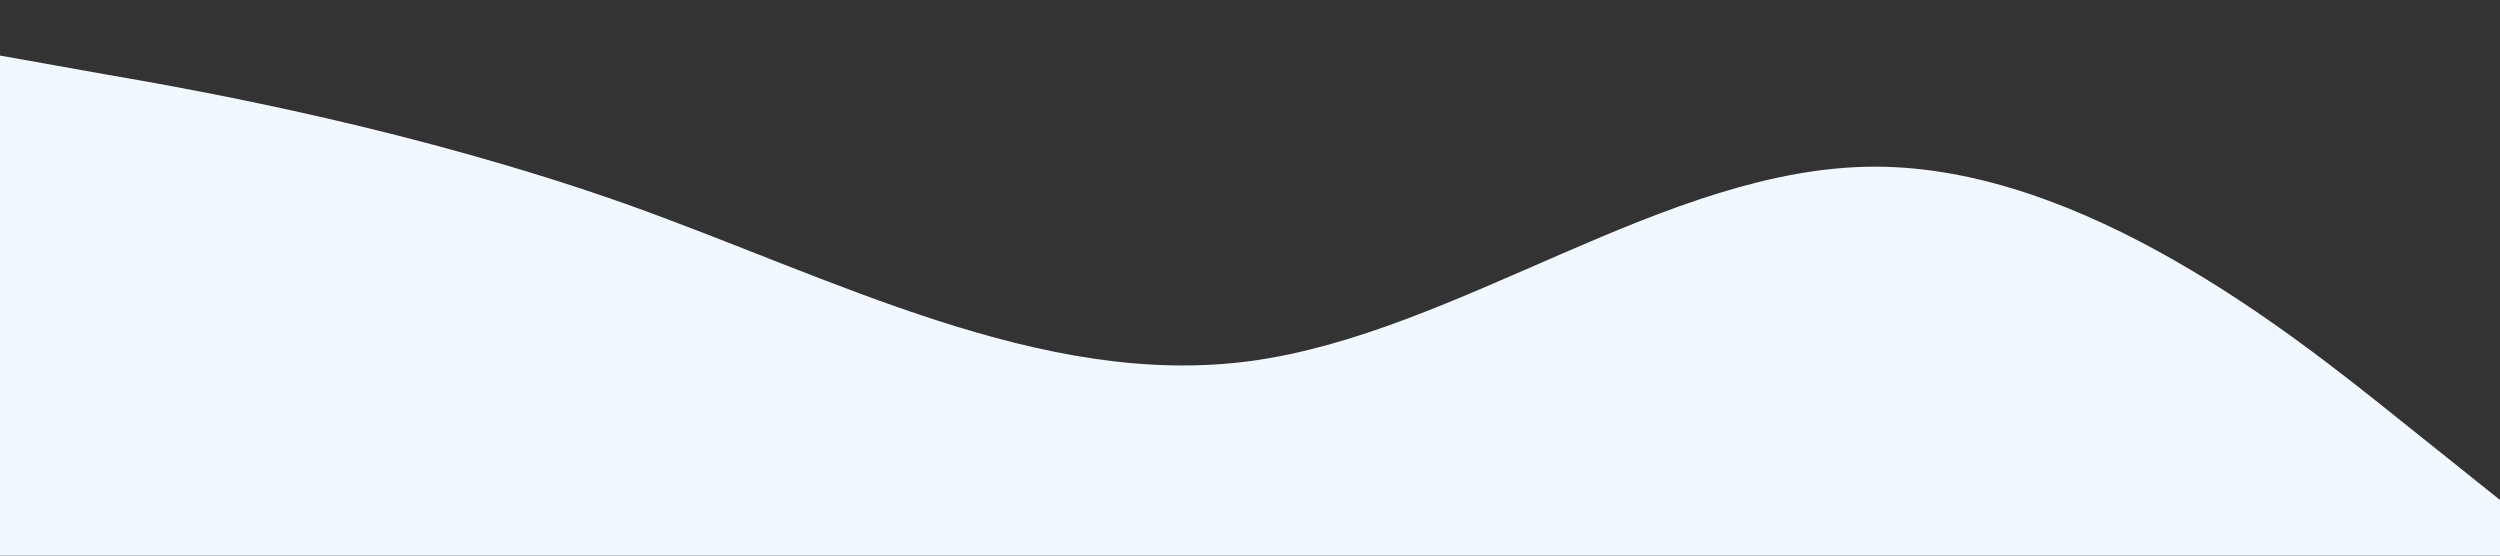
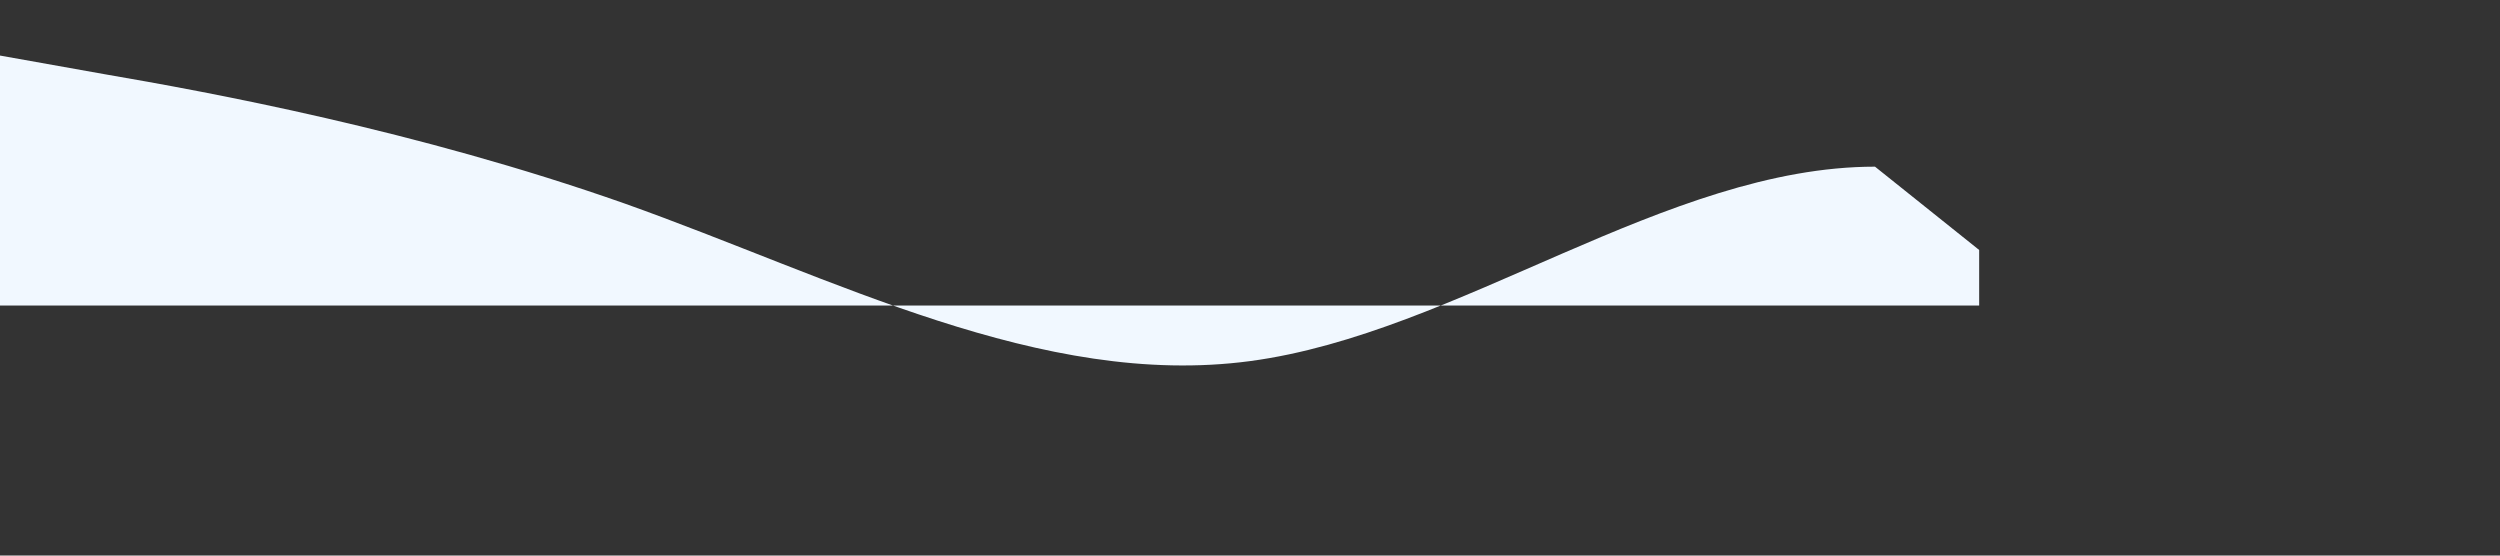
<svg xmlns="http://www.w3.org/2000/svg" viewBox="0 0 1440 320">
  <rect x="0" y="0" width="1440" height="320" fill="#333333" stroke="none" />
-   <path fill="#F1F8FF" d="m0 32 60 10.7C120 53 240 75 360 117.3 480 160 600 224 720 208S960 96 1080 96s240 96 300 144l60 48v32H0Z" />
+   <path fill="#F1F8FF" d="m0 32 60 10.7C120 53 240 75 360 117.3 480 160 600 224 720 208S960 96 1080 96l60 48v32H0Z" />
</svg>